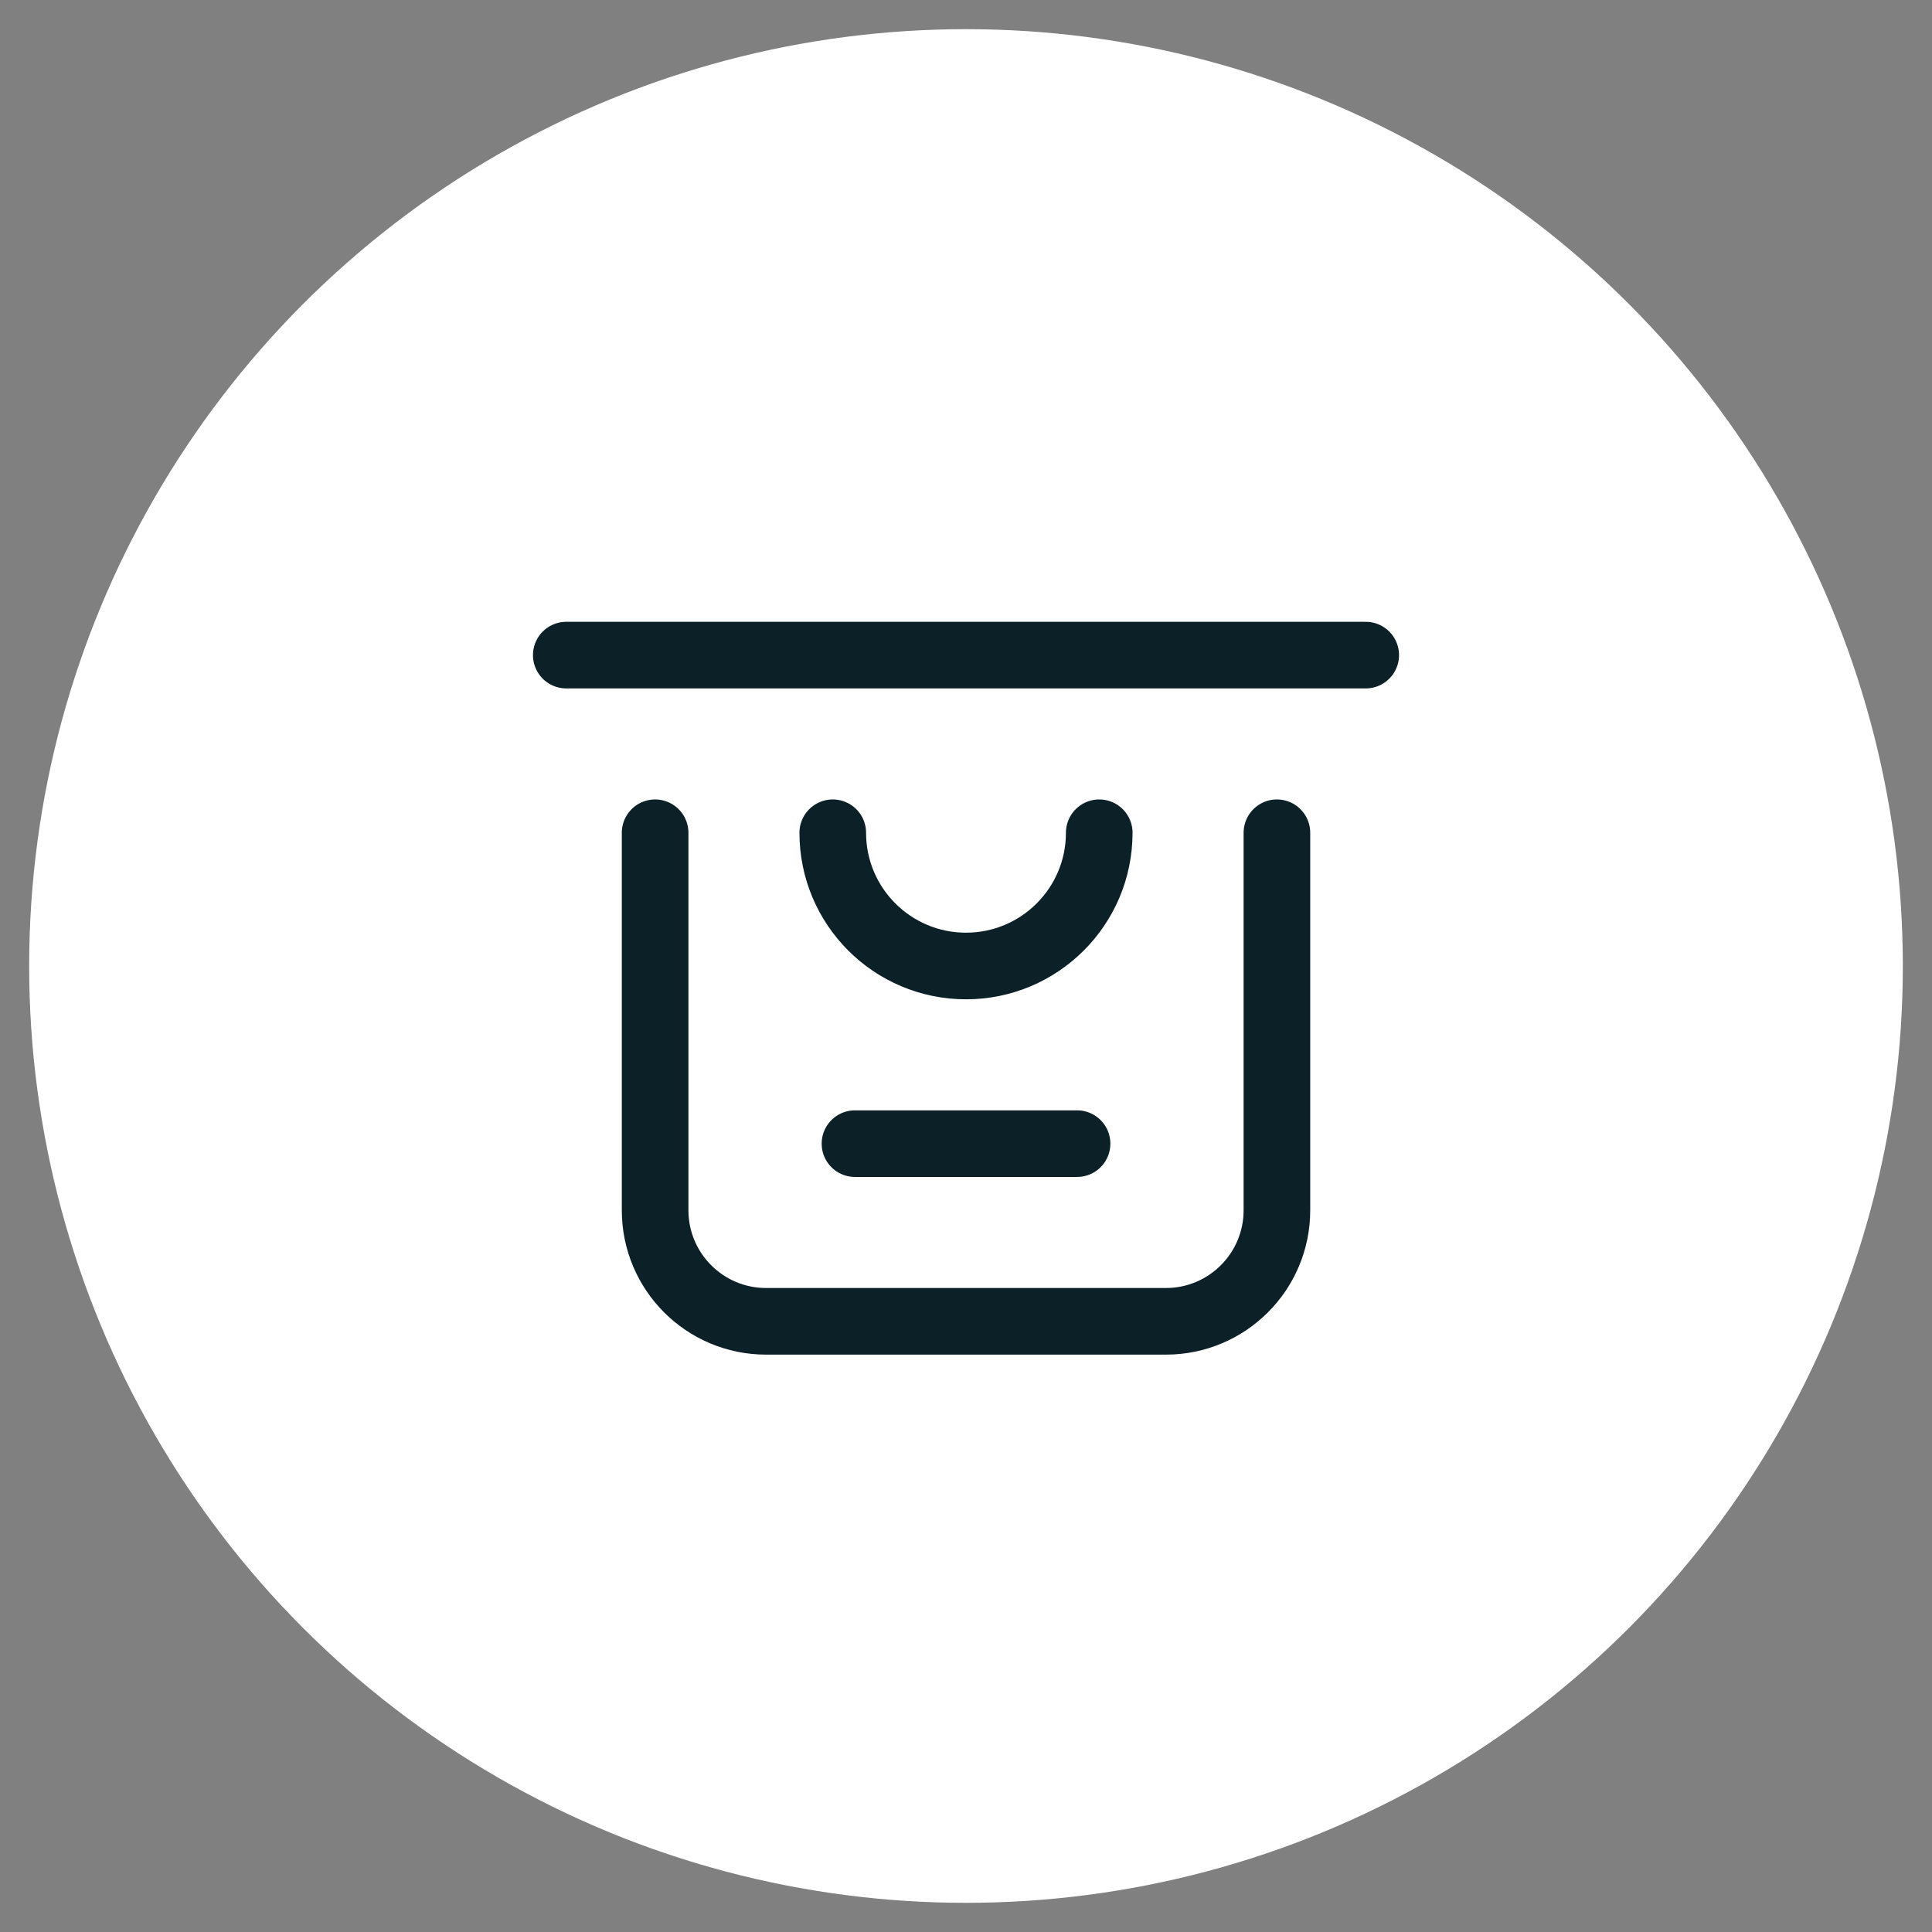
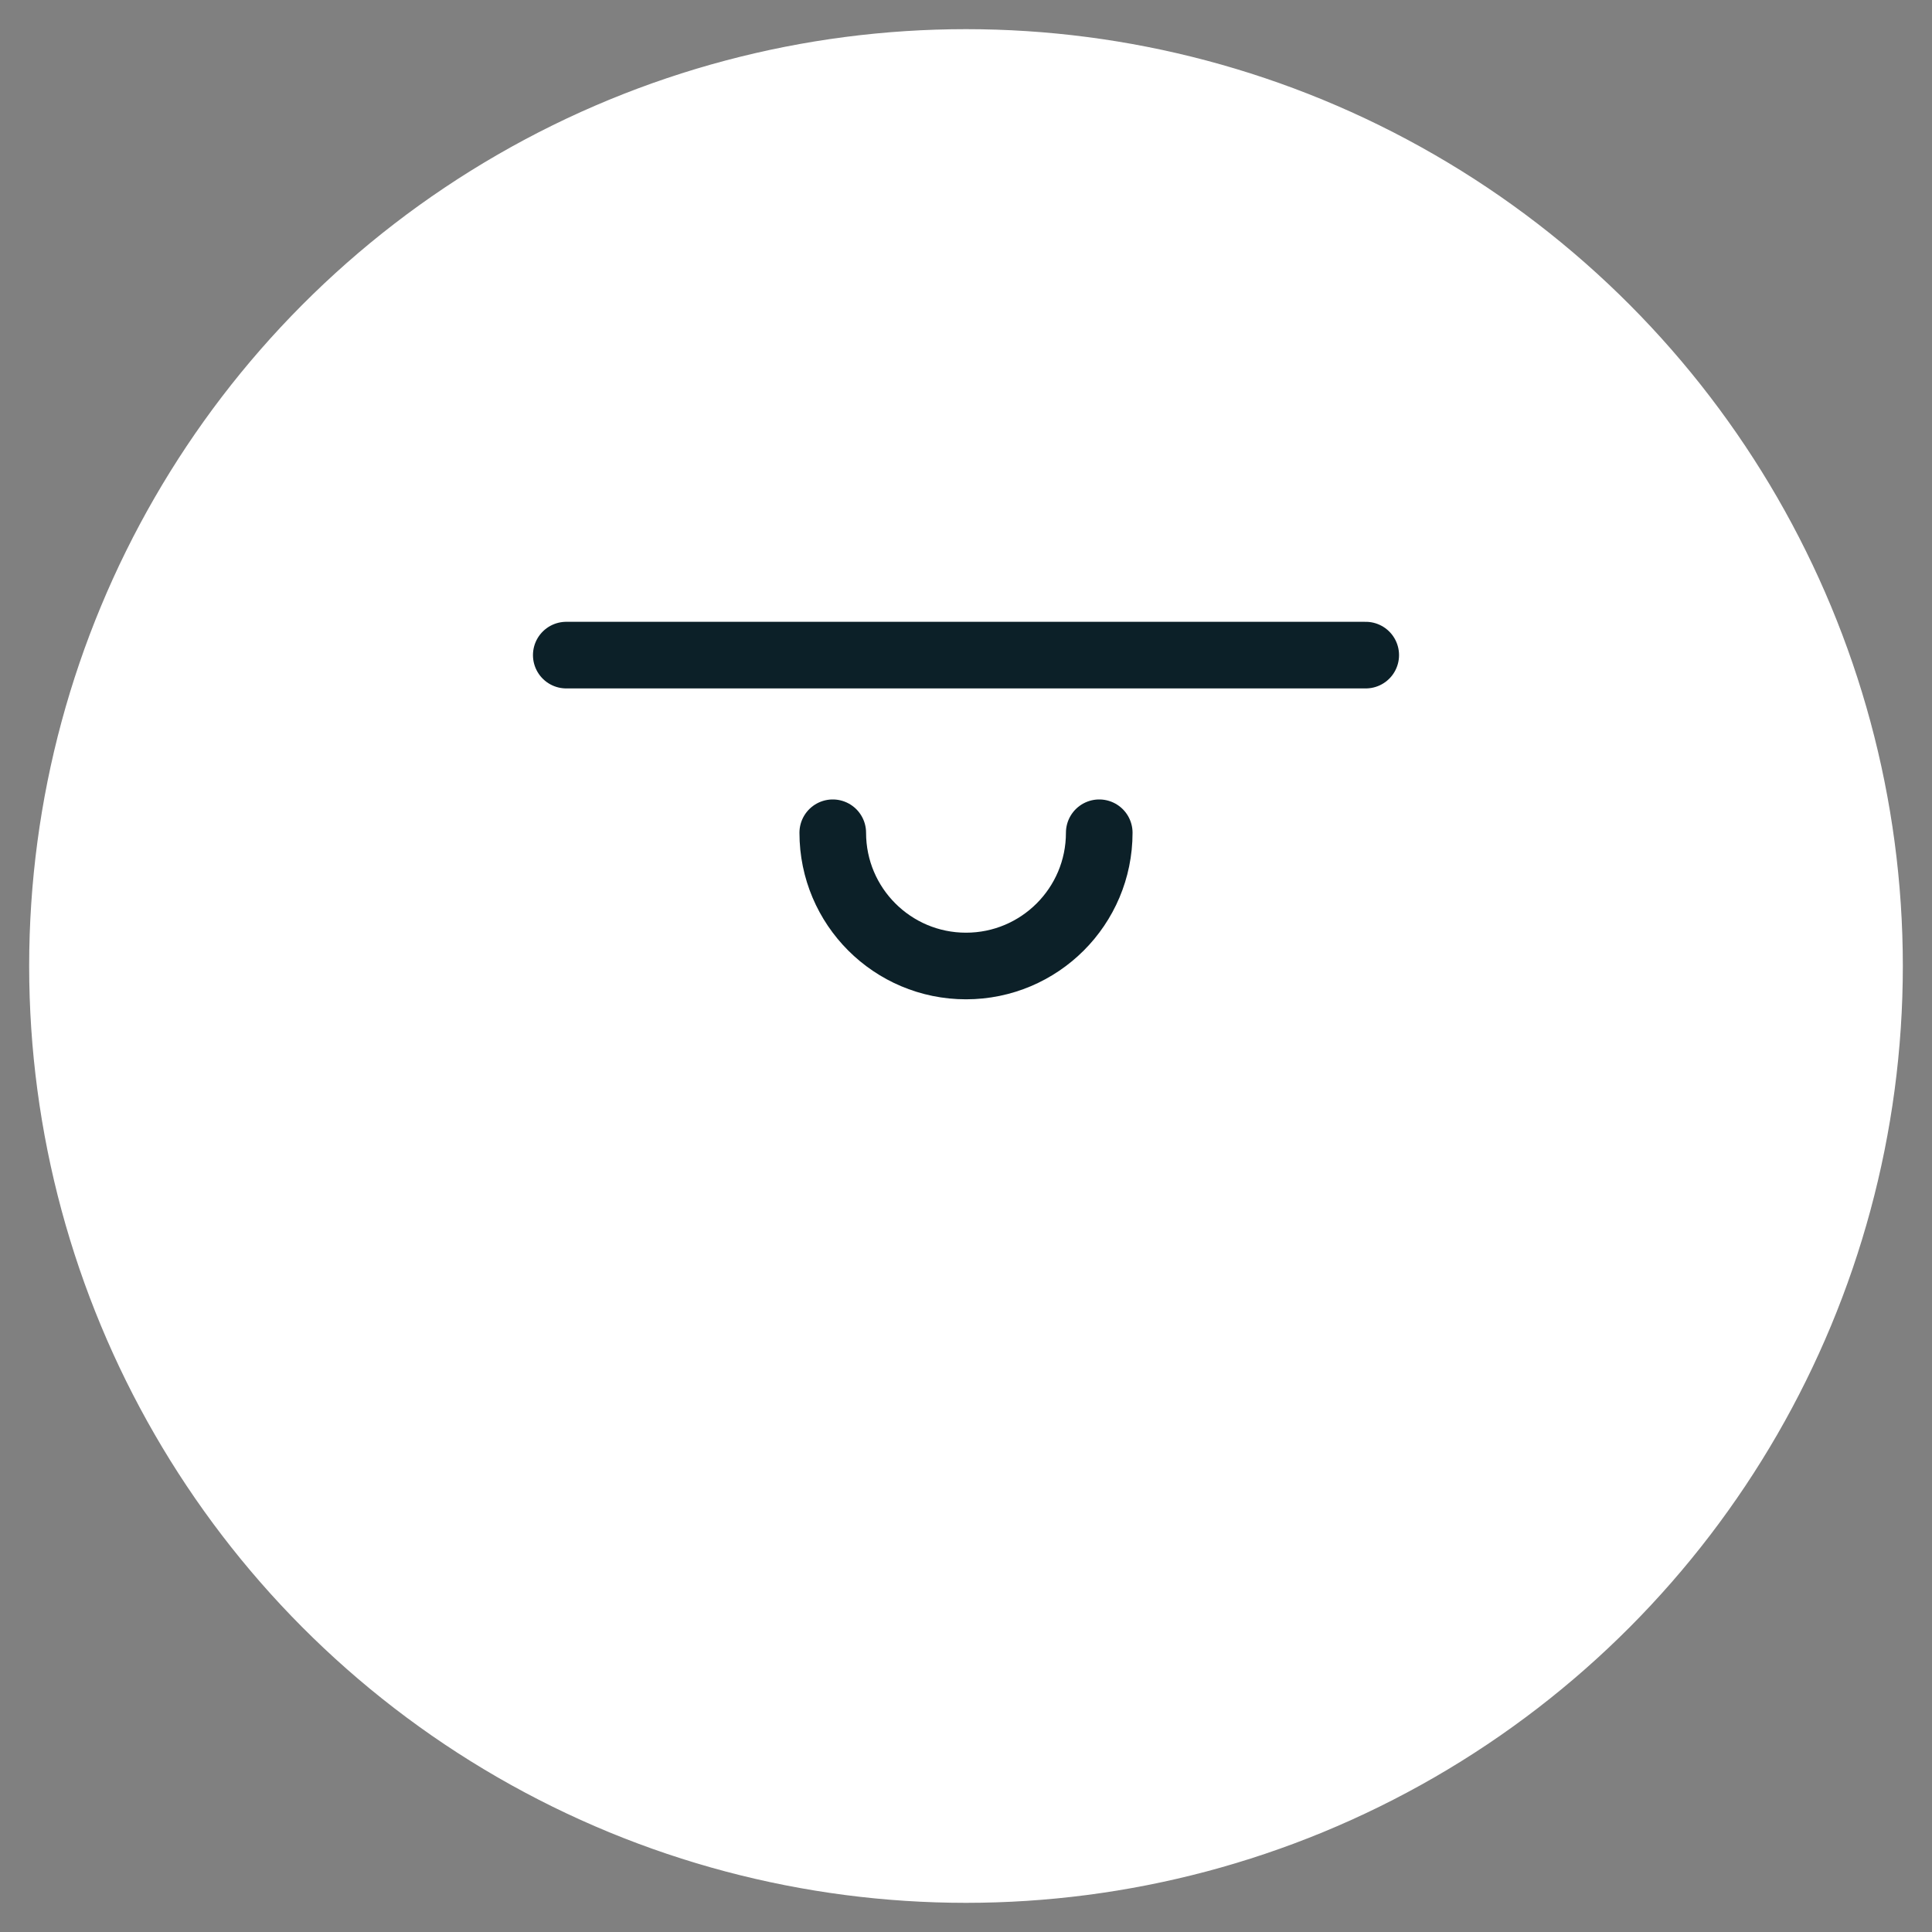
<svg xmlns="http://www.w3.org/2000/svg" width="58" height="58" viewBox="0 0 58 58" fill="none">
  <rect x="0" y="0" width="58" height="58" fill="#808080" stroke="none" />
  <circle cx="29" cy="29" r="27.562" fill="white" stroke="white" stroke-width="1.125" />
-   <path d="M38.334 25V36.333C38.334 38.174 36.841 39.667 35 39.667H23C21.159 39.667 19.667 38.174 19.667 36.333V25" stroke="#0C2028" stroke-width="2" stroke-linecap="round" stroke-linejoin="round" />
  <path d="M41 19.667H17" stroke="#0C2028" stroke-width="2" stroke-linecap="round" stroke-linejoin="round" />
  <path d="M33 25C33 27.209 31.209 29 29 29C26.791 29 25 27.209 25 25" stroke="#0C2028" stroke-width="2" stroke-linecap="round" stroke-linejoin="round" />
-   <path d="M32.334 34.333H25.667" stroke="#0C2028" stroke-width="2" stroke-linecap="round" stroke-linejoin="round" />
</svg>